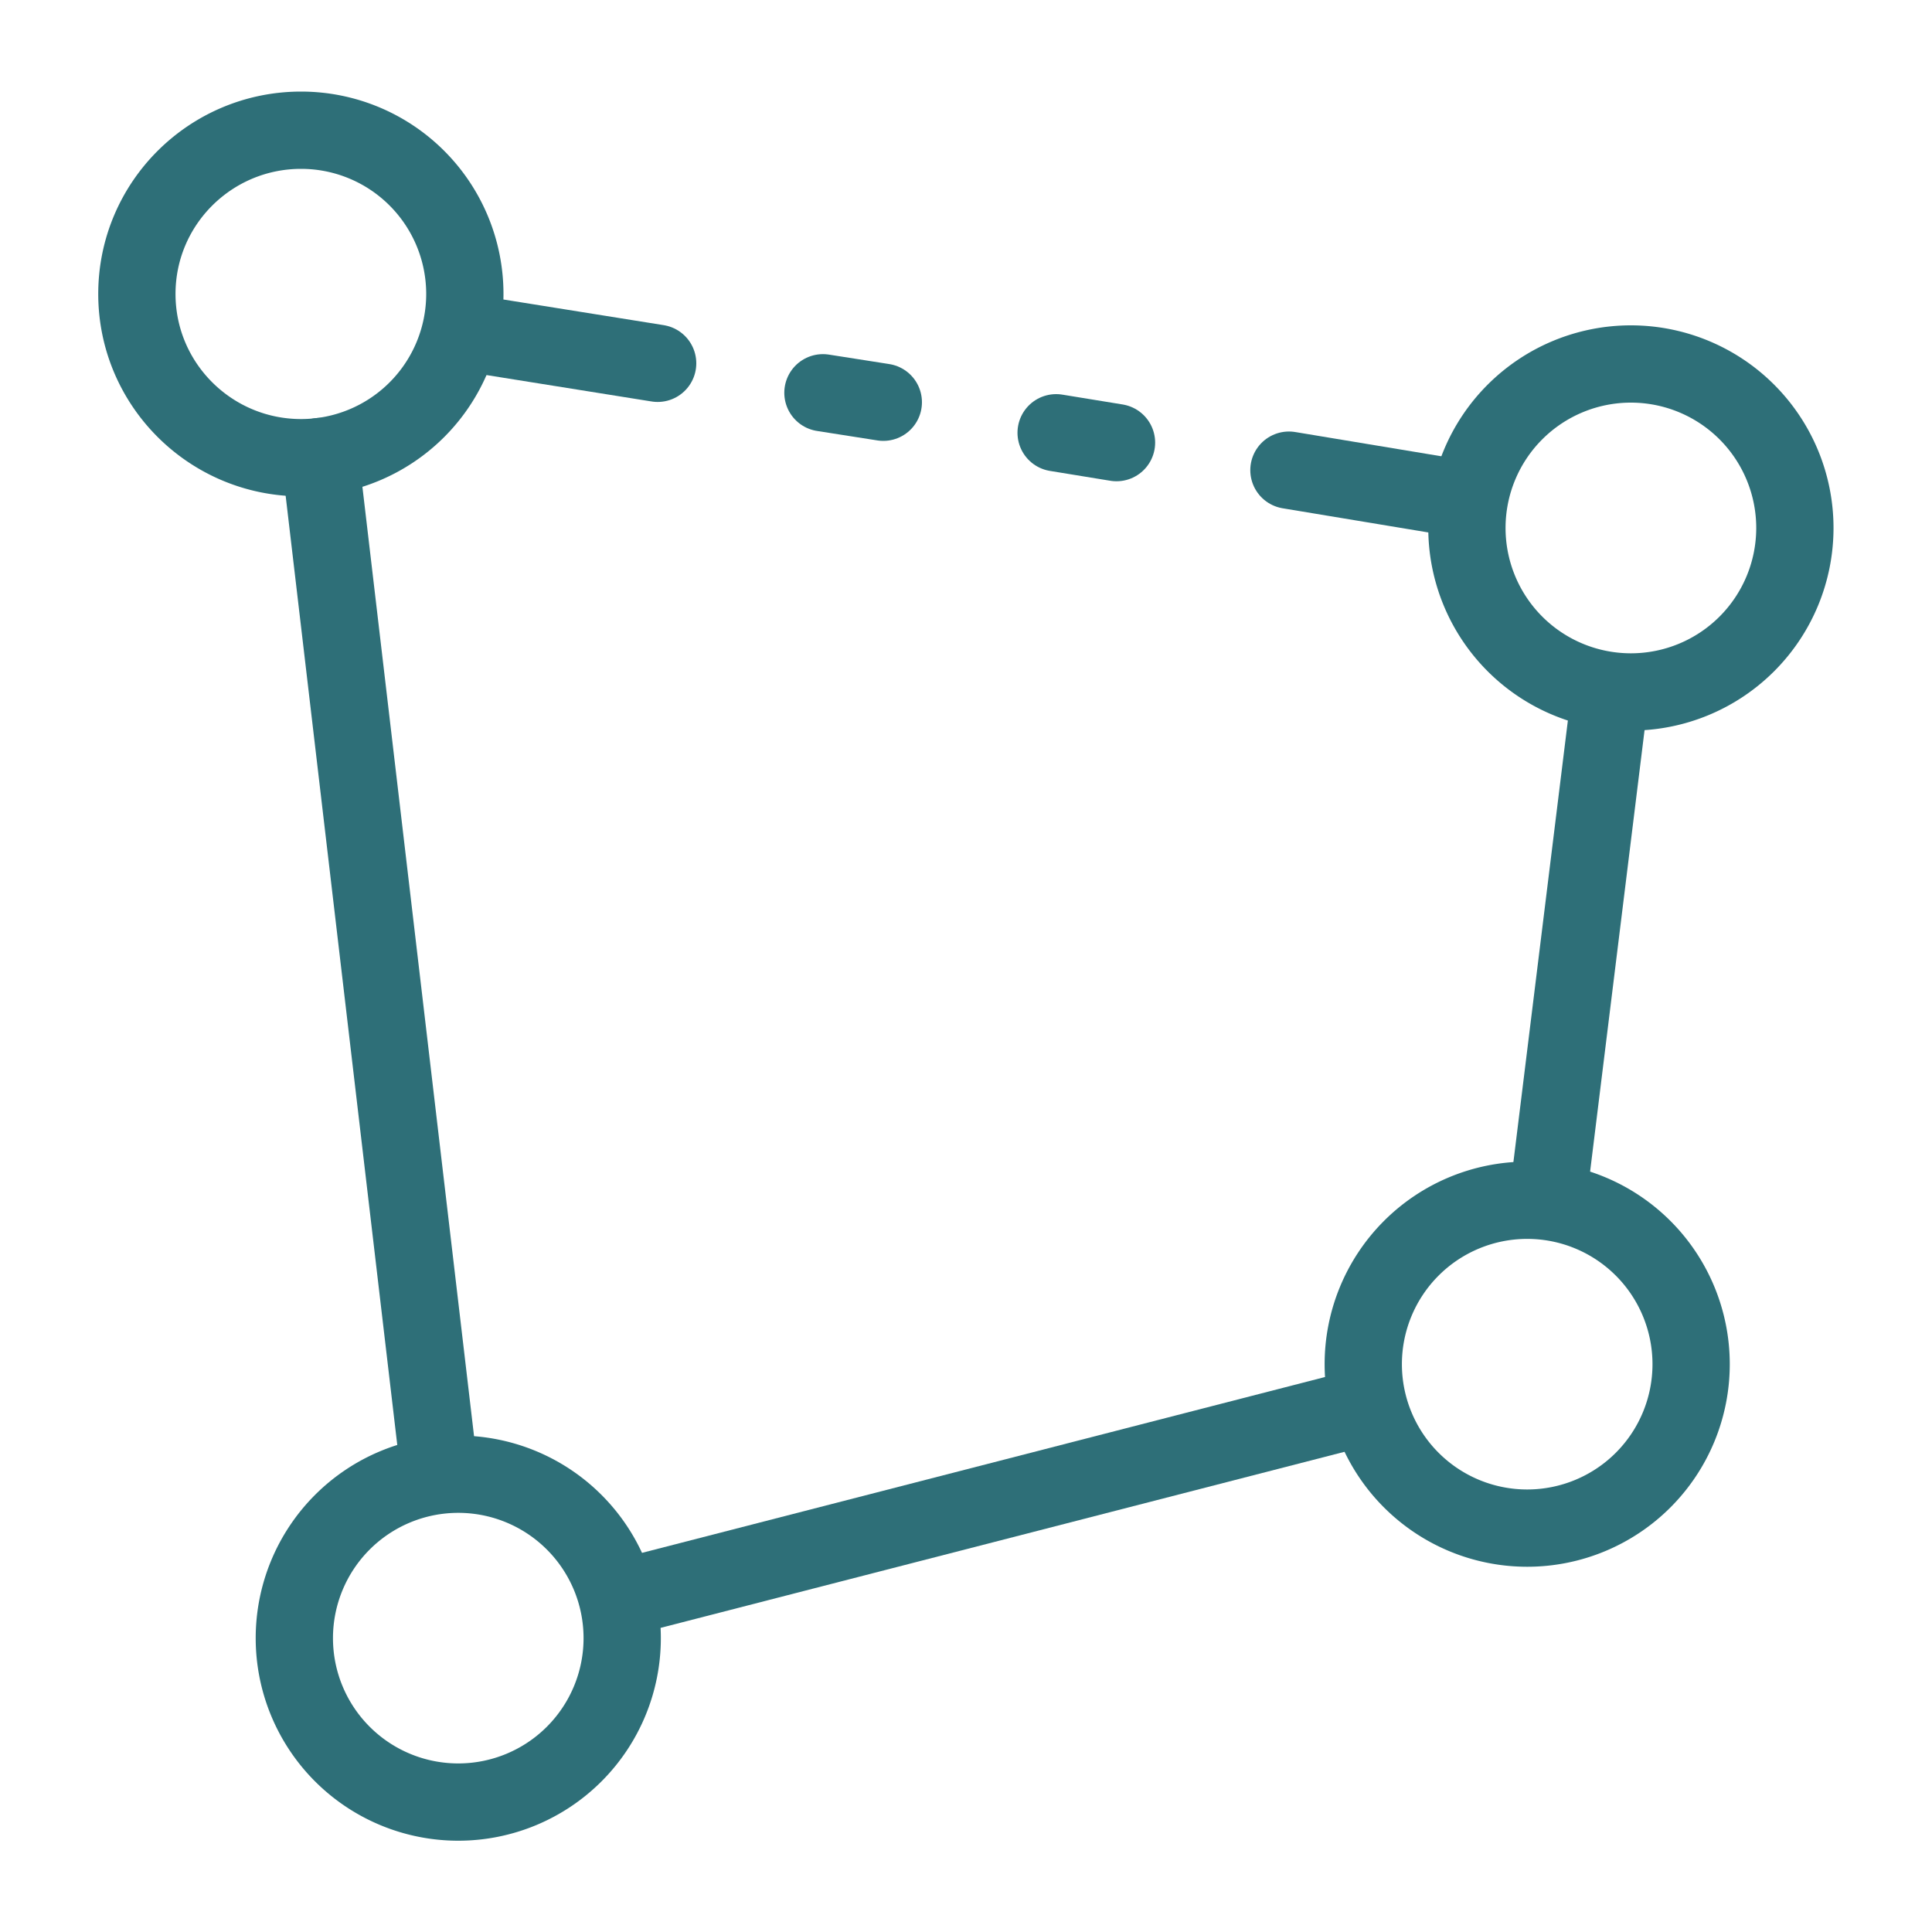
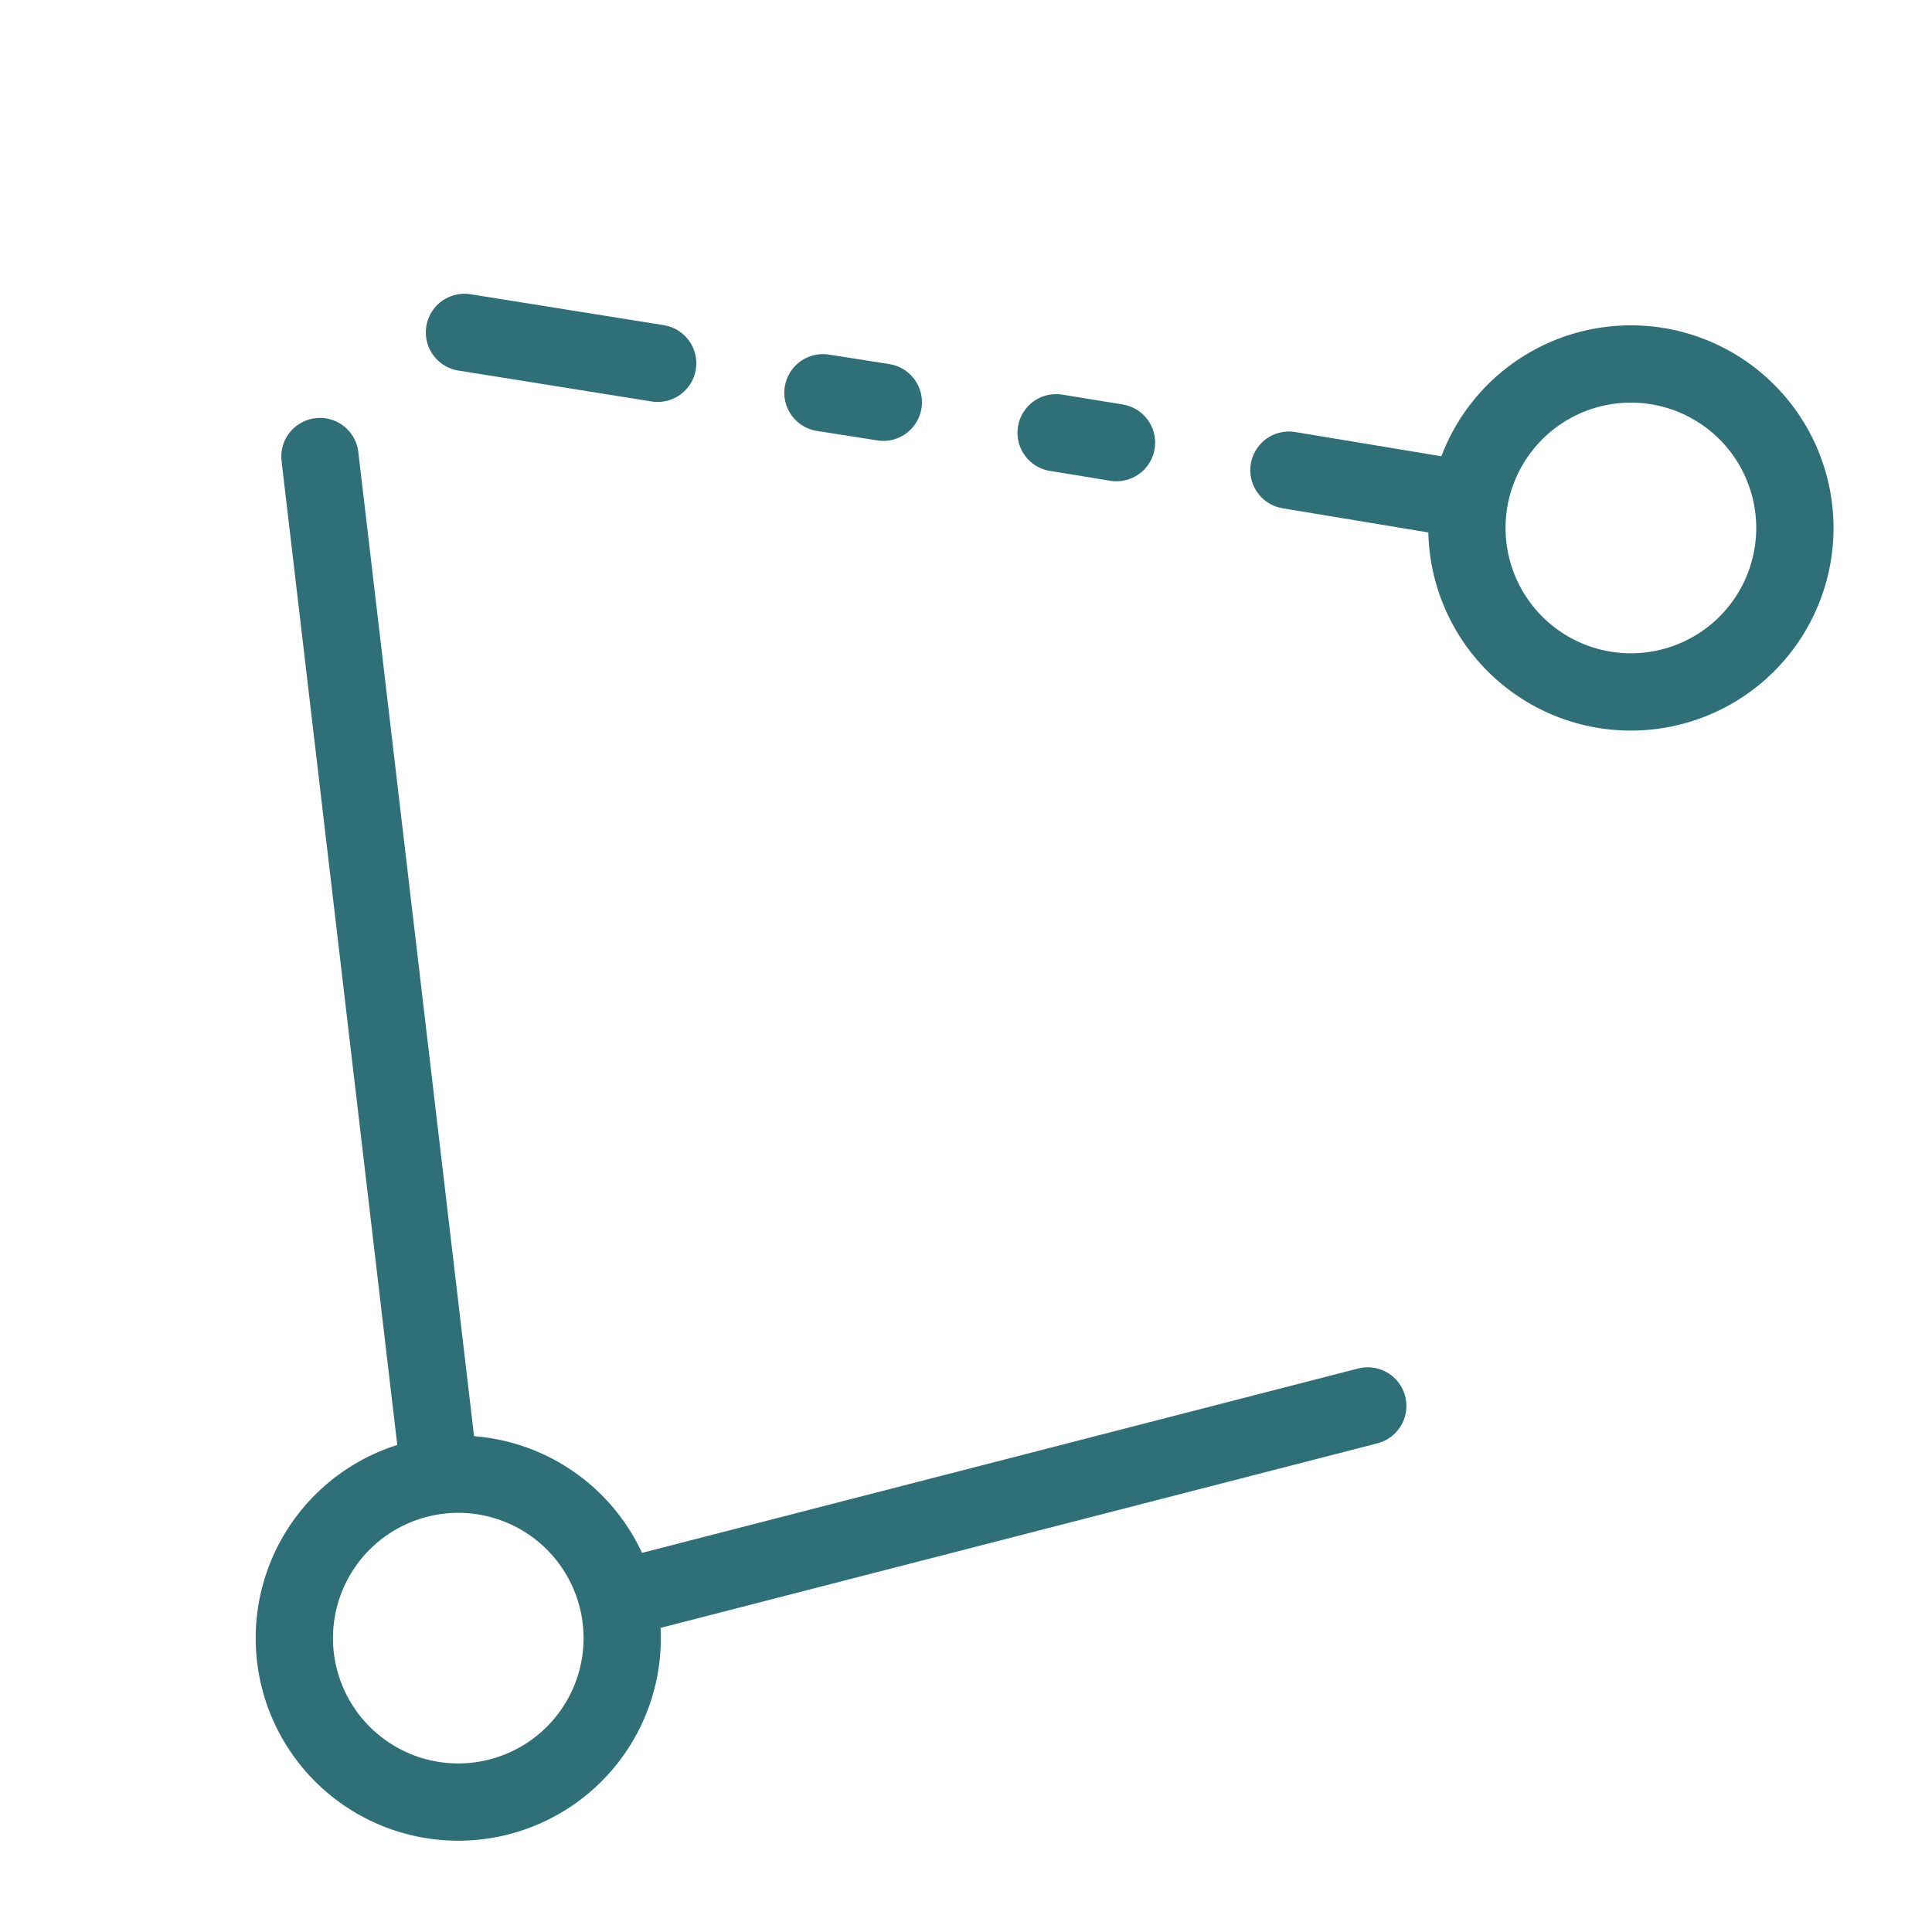
<svg xmlns="http://www.w3.org/2000/svg" data-bbox="1.417 1.348 17.164 17.307" viewBox="0 0 20 20" height="20" width="20" data-type="ugc">
  <g>
-     <path d="M3.117 4.738a1.694 1.694 0 1 0 0-3.39c-.937 0-1.7.757-1.7 1.695 0 .937.763 1.695 1.7 1.695m0 0" fill="none" stroke-width=".8" stroke-linecap="round" stroke-linejoin="round" stroke="#2e6f78" />
    <path d="M4.746 18.655a1.697 1.697 0 1 0-.004-3.394 1.697 1.697 0 0 0 .004 3.394m0 0" fill="none" stroke-width=".8" stroke-linecap="round" stroke-linejoin="round" stroke="#2e6f78" />
-     <path d="M15.811 15.819a1.697 1.697 0 1 0-.003-3.394 1.697 1.697 0 0 0 .003 3.394m0 0" fill="none" stroke-width=".8" stroke-linecap="round" stroke-linejoin="round" stroke="#2e6f78" />
    <path d="M16.881 7.163a1.697 1.697 0 1 0 .004-3.395 1.697 1.697 0 0 0-.004 3.395m0 0" fill="none" stroke-width=".8" stroke-linecap="round" stroke-linejoin="round" stroke="#2e6f78" />
    <path d="M3.312 4.726 4.55 15.253" fill="none" stroke-width=".8" stroke-linecap="round" stroke-linejoin="round" stroke="#2e6f78" />
    <path d="m6.437 16.542 7.722-1.988" fill="none" stroke-width=".8" stroke-linecap="round" stroke-linejoin="round" stroke="#2e6f78" />
-     <path d="m16.022 12.417.649-5.261" fill="none" stroke-width=".8" stroke-linecap="round" stroke-linejoin="round" stroke="#2e6f78" />
    <path d="m4.808 3.441 2 .32" fill="none" stroke-width=".8" stroke-linecap="round" stroke-linejoin="round" stroke="#2e6f78" />
    <path d="m8.519 4.066.625.098" fill="none" stroke-width=".8" stroke-linecap="round" stroke-linejoin="round" stroke="#2e6f78" />
    <path d="m10.933 4.48.625.102" fill="none" stroke-width=".8" stroke-linecap="round" stroke-linejoin="round" stroke="#2e6f78" />
    <path d="m13.343 4.867 1.832.304" fill="none" stroke-width=".8" stroke-linecap="round" stroke-linejoin="round" stroke="#2e6f78" />
  </g>
</svg>